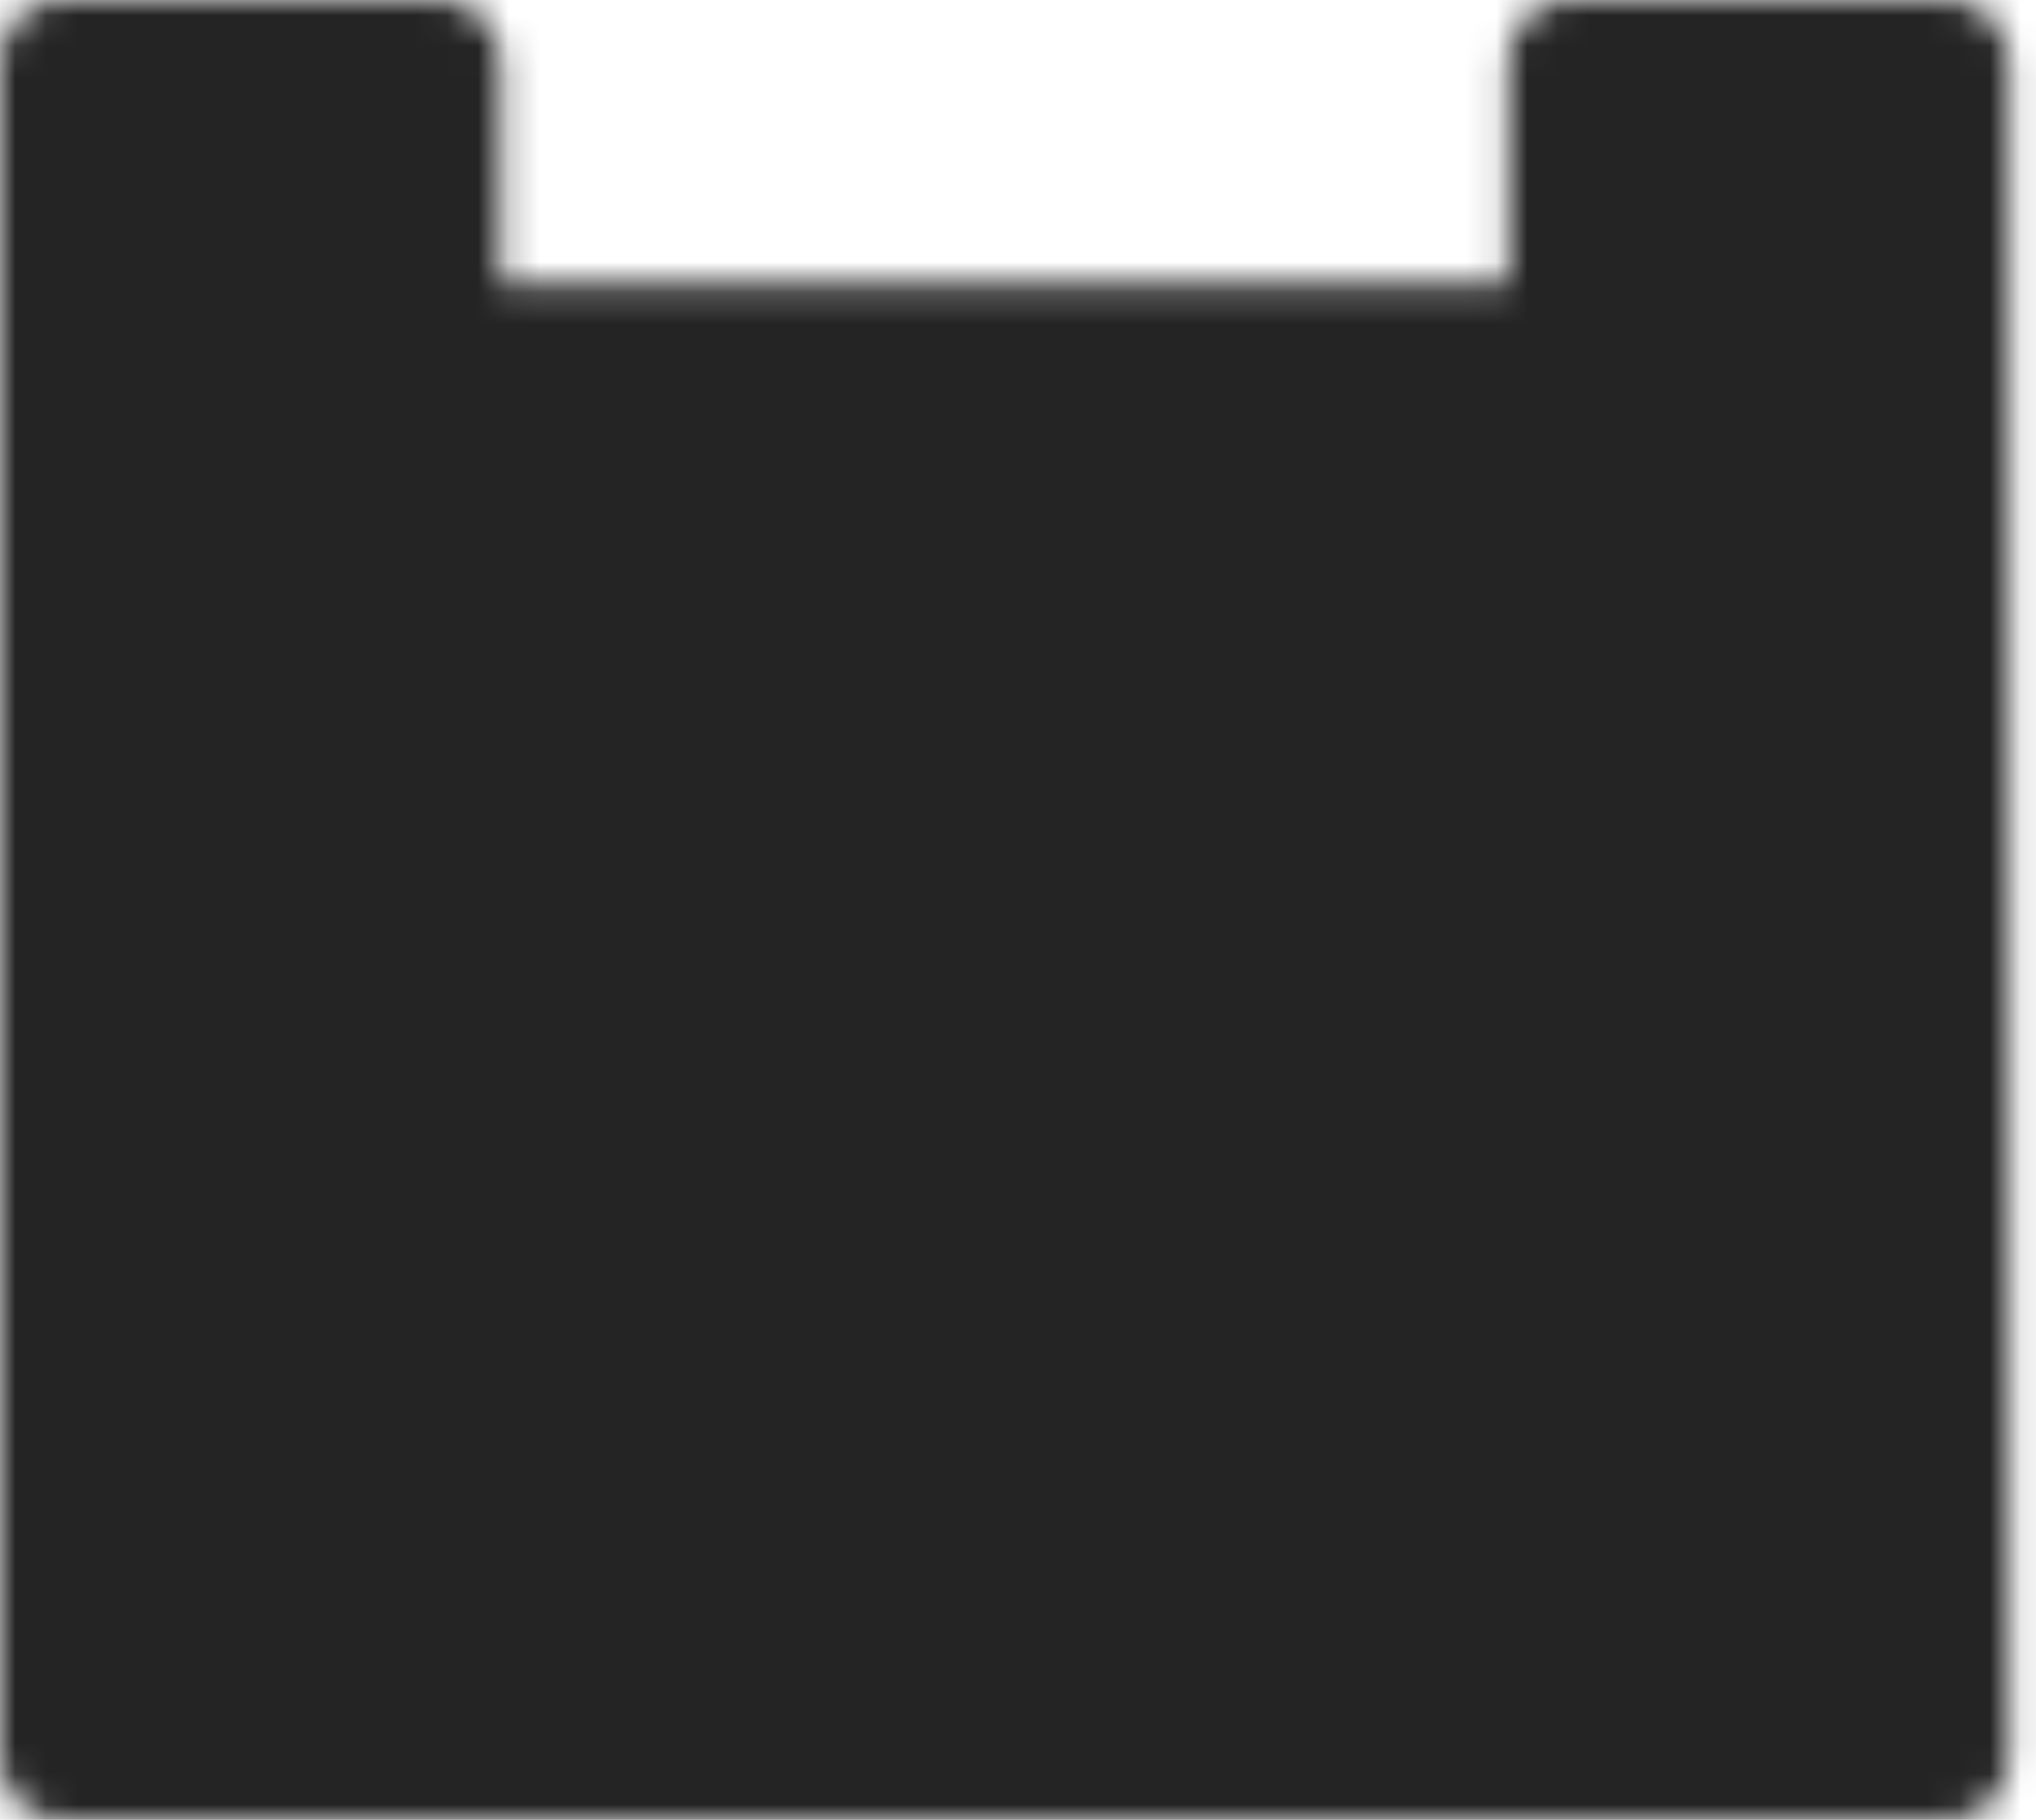
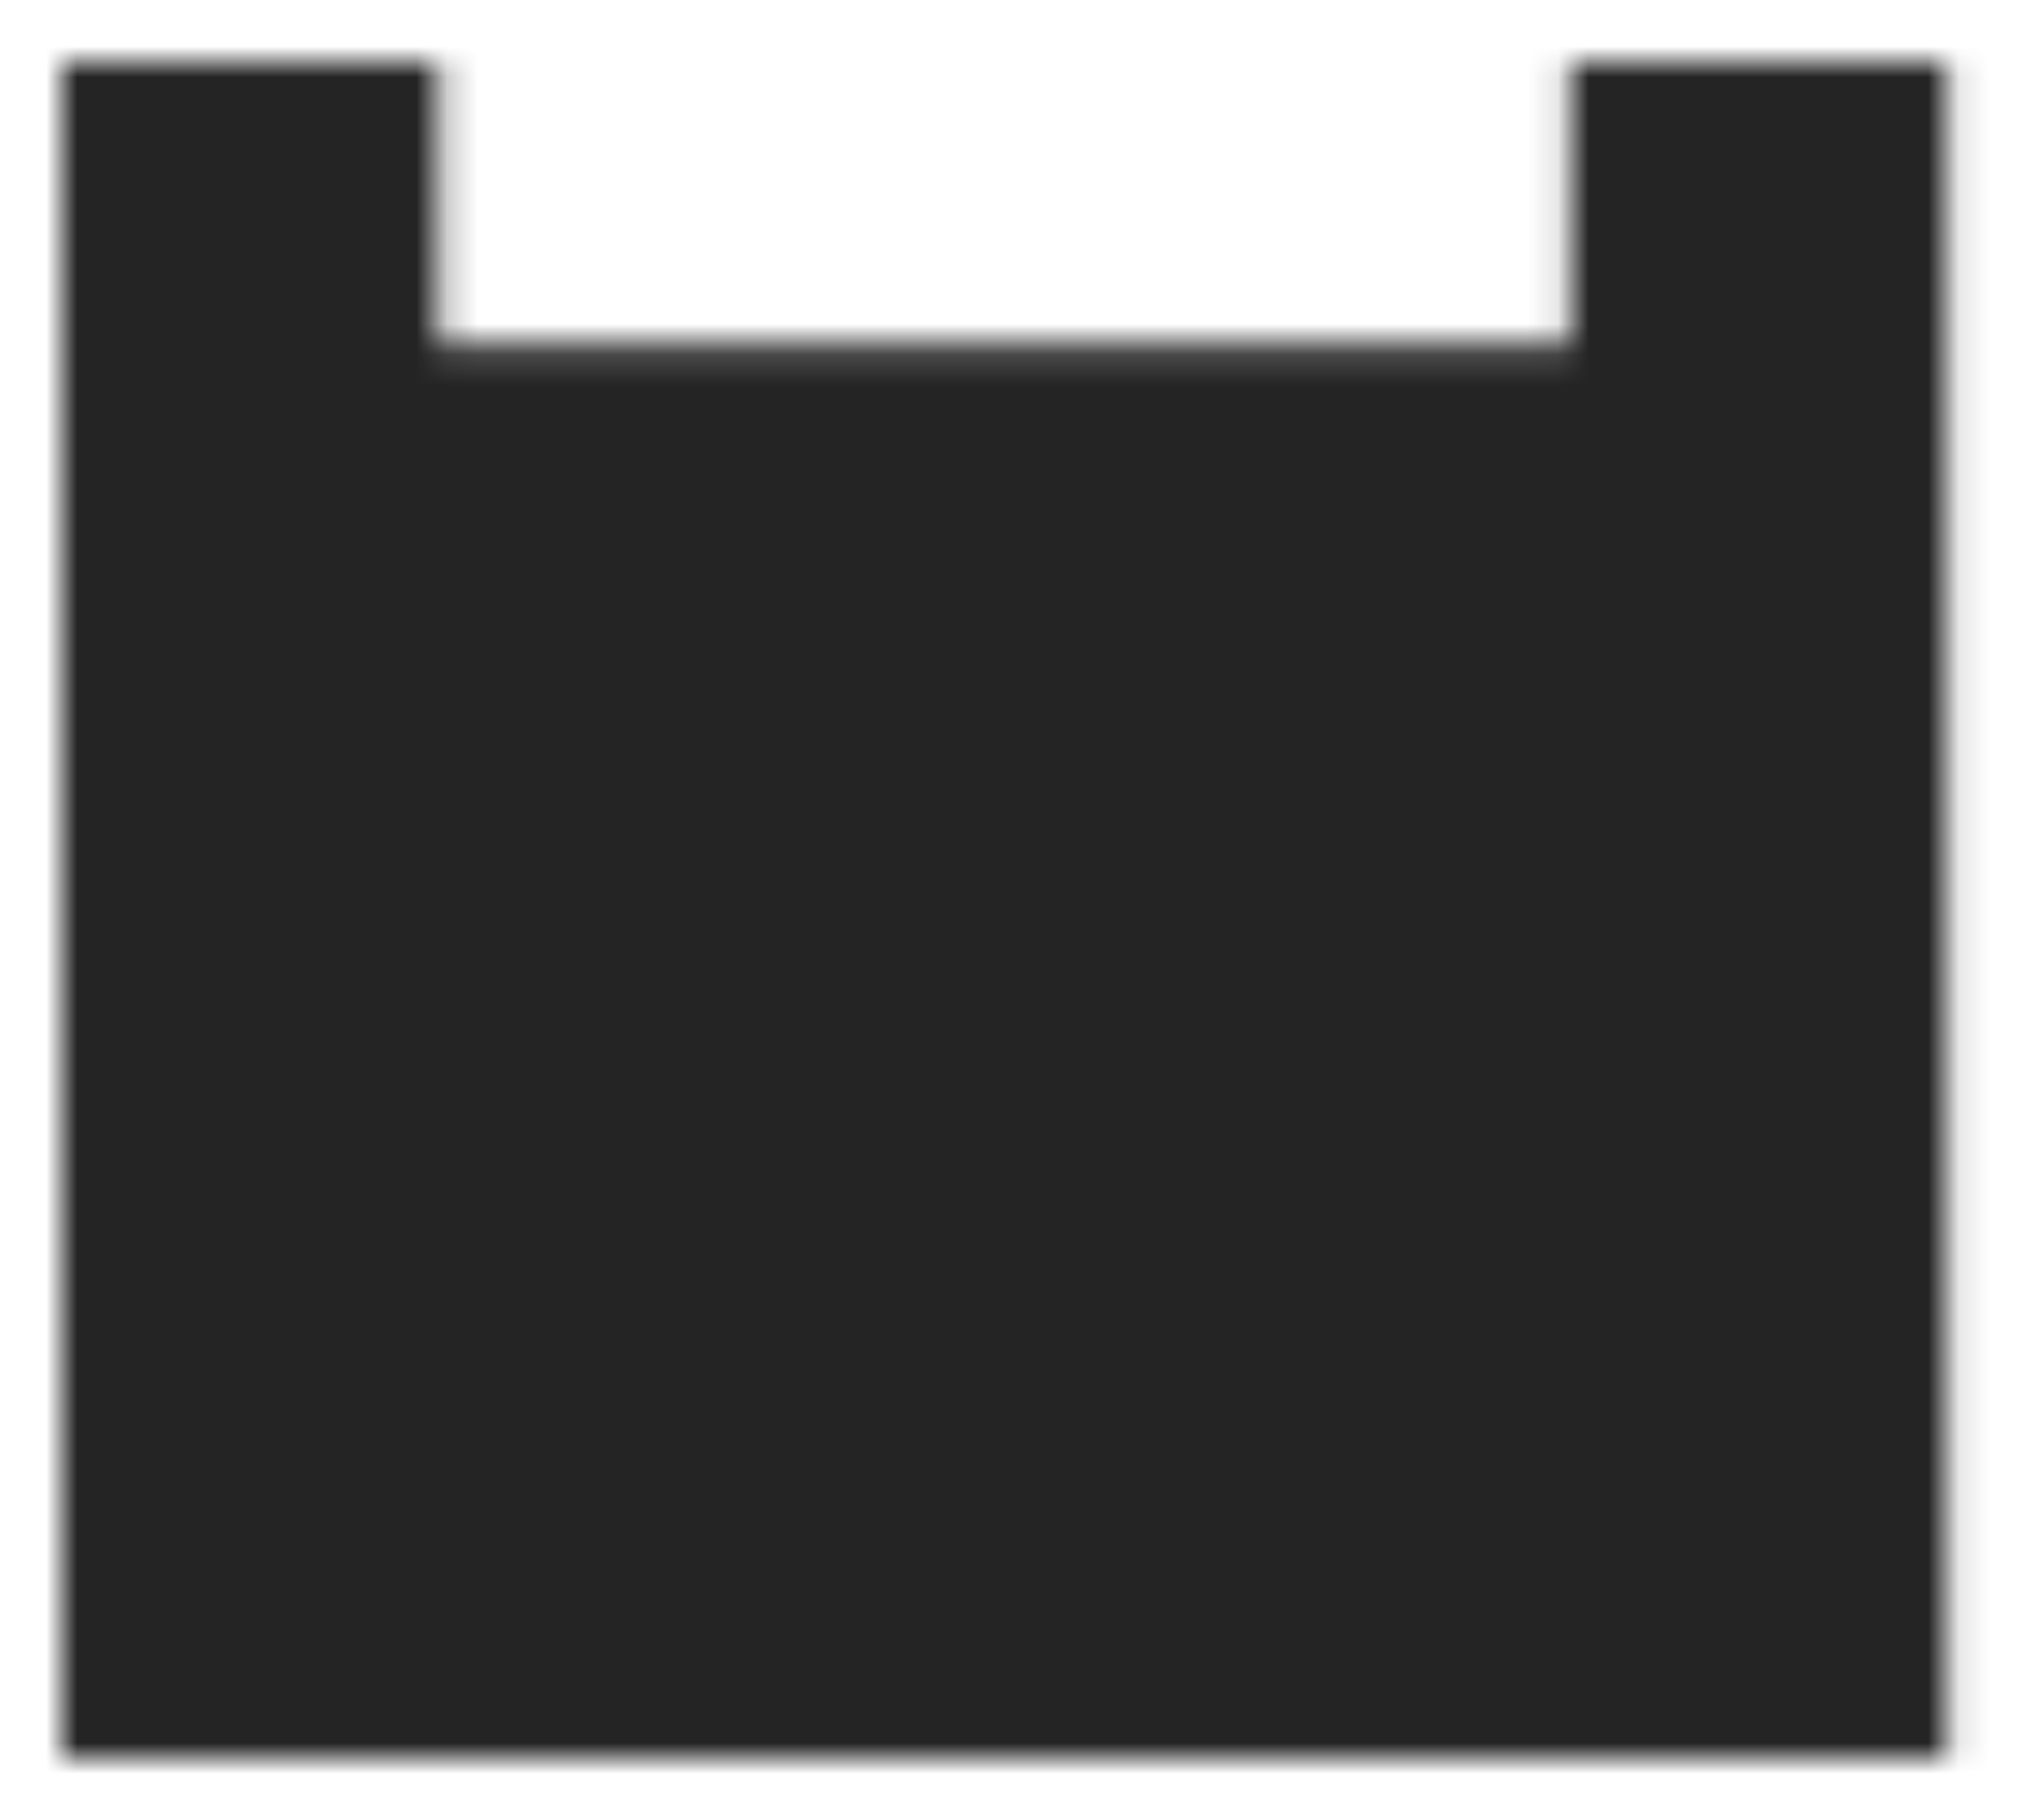
<svg xmlns="http://www.w3.org/2000/svg" width="66" height="59" viewBox="0 0 66 59" fill="none">
  <mask id="mask0_160_1948" style="mask-type:luminance" maskUnits="userSpaceOnUse" x="0" y="0" width="66" height="59">
    <path d="M63.111 11.167H2V57H63.111V11.167ZM14.222 2H2V11.167H14.222V2ZM63.111 2H50.889V11.167H63.111V2Z" fill="white" />
-     <path d="M63.111 11.167H2M63.111 11.167V57H2V11.167M63.111 11.167H50.889V2H63.111V11.167ZM2 11.167V2H14.222V11.167H2Z" stroke="white" stroke-width="4" stroke-linecap="round" stroke-linejoin="round" />
    <path d="M11.166 24.916H20.333M44.777 24.916H53.944M15.75 20.332V29.499" stroke="black" stroke-width="4" stroke-linecap="round" stroke-linejoin="round" />
  </mask>
  <g mask="url(#mask0_160_1948)">
    <path d="M-2.584 -7.167H70.75V66.166H-2.584V-7.167Z" fill="#242424" />
  </g>
</svg>